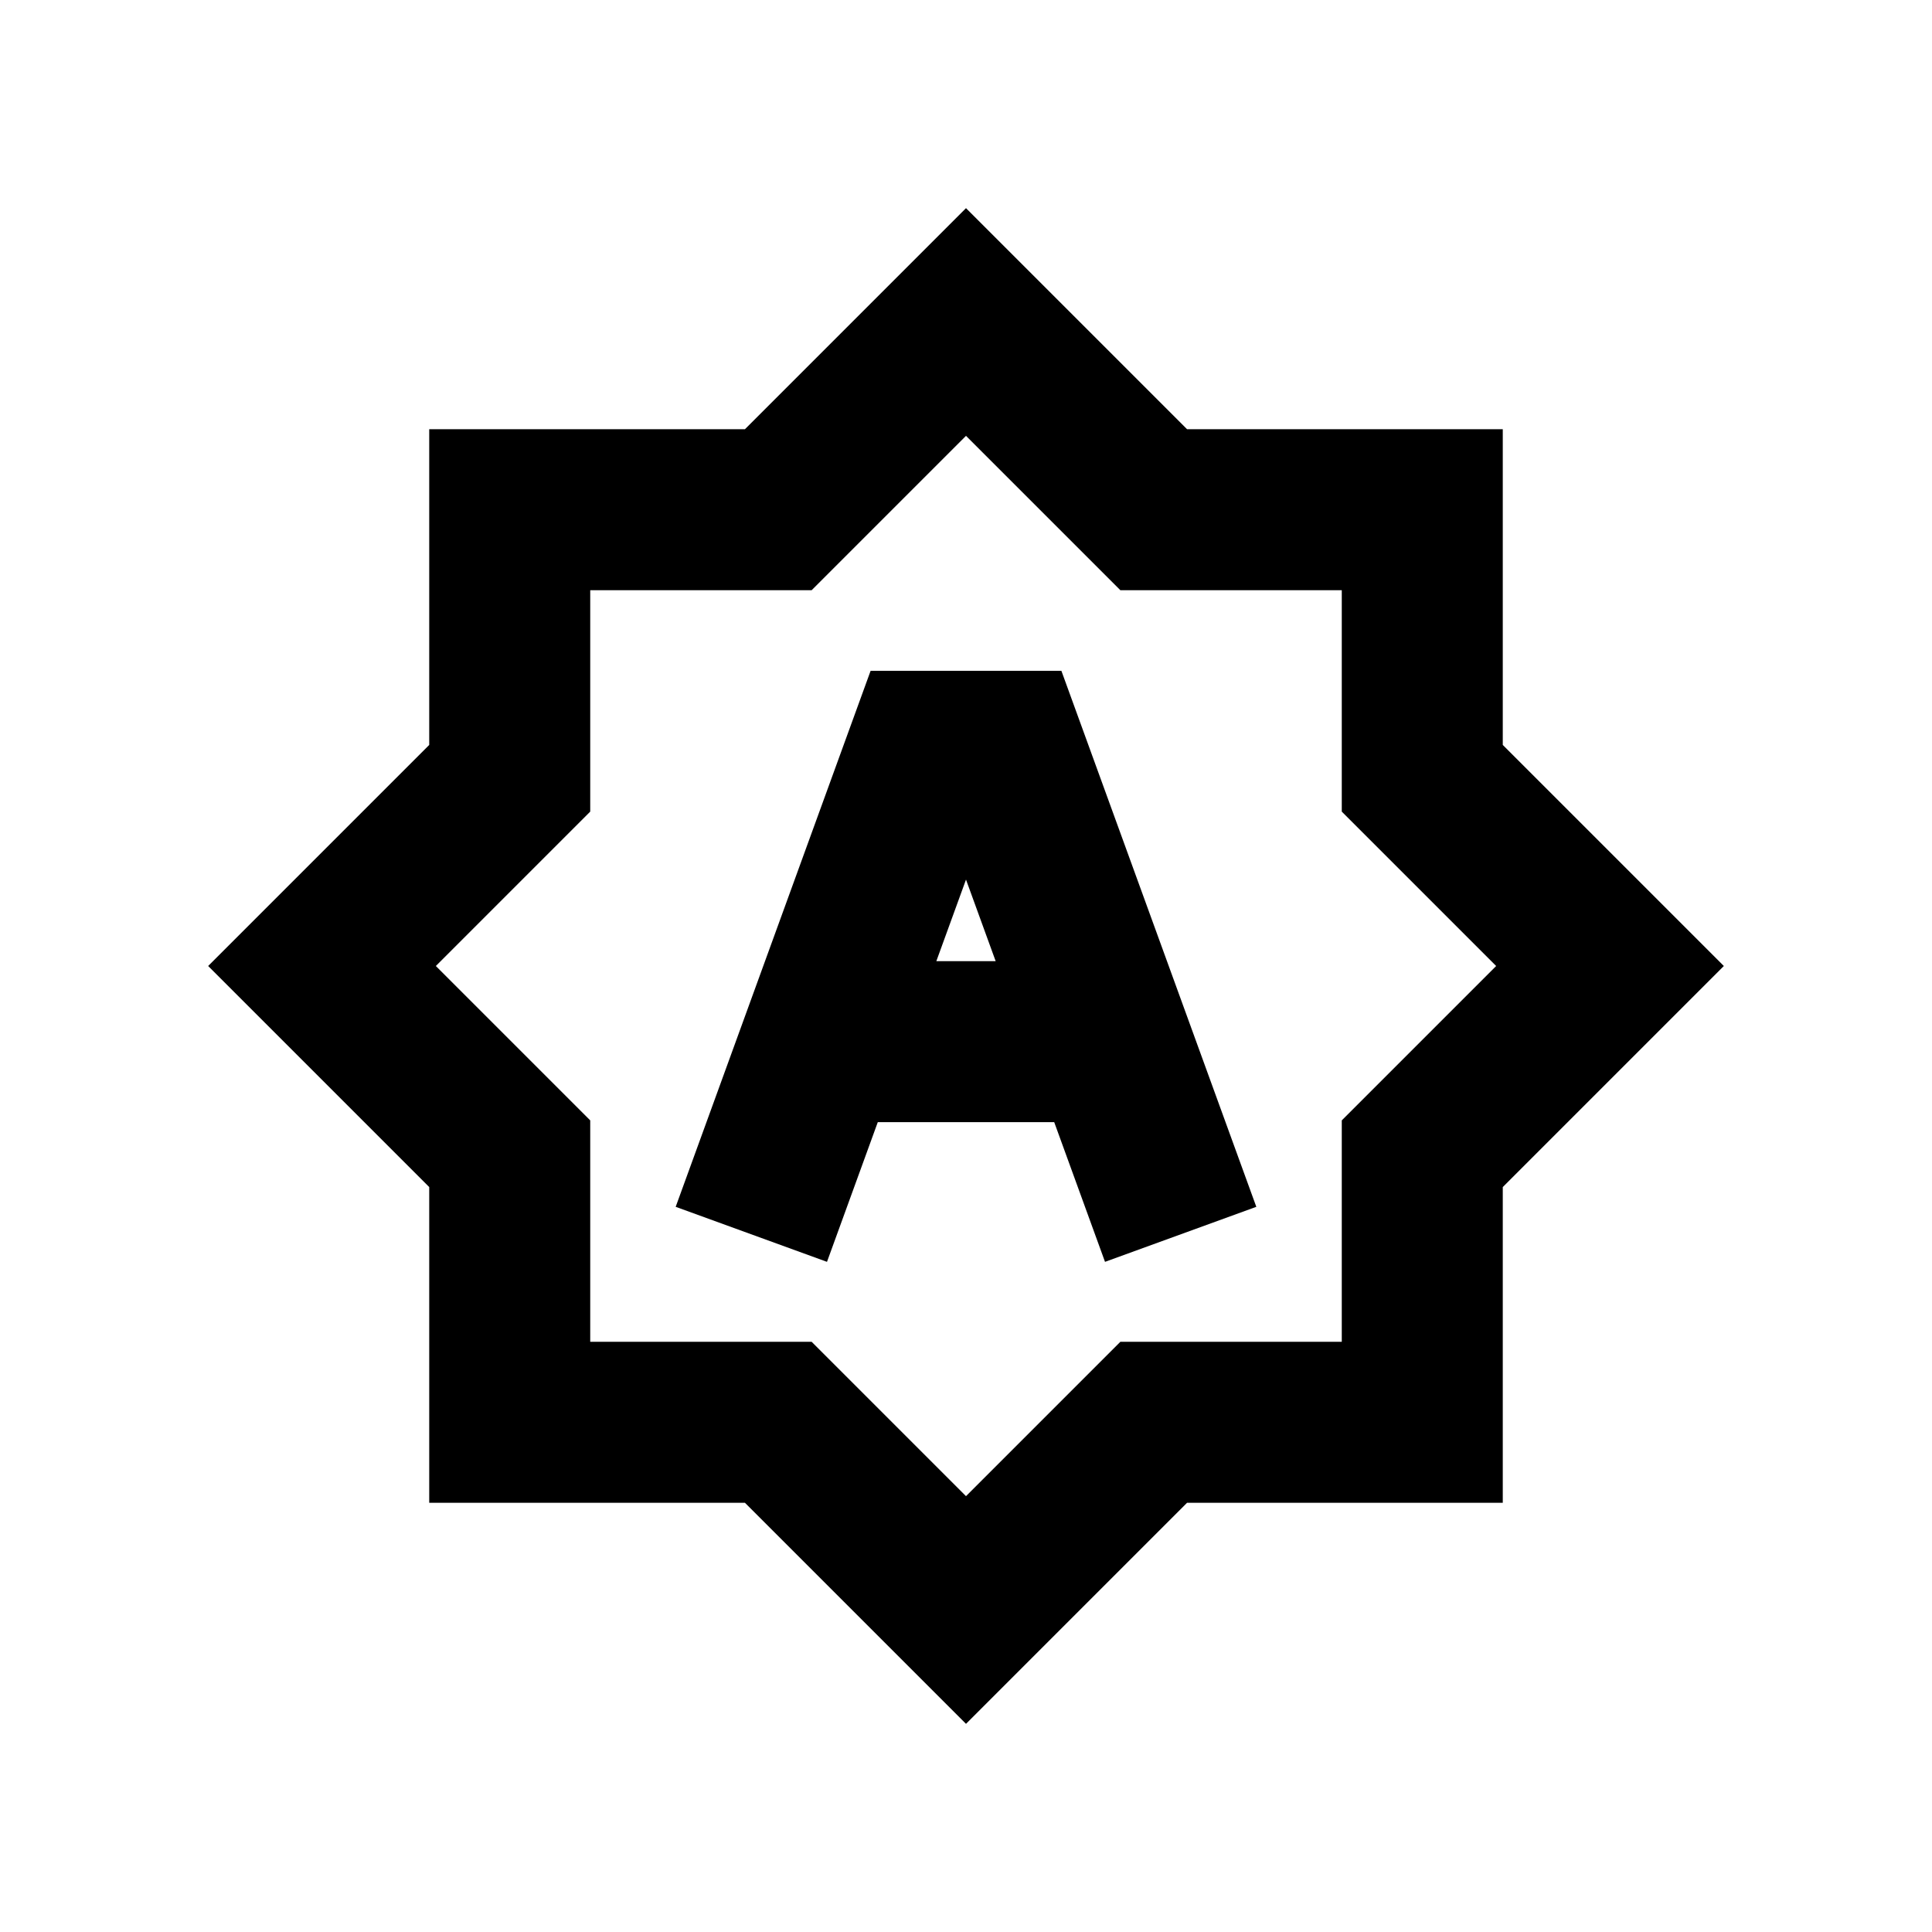
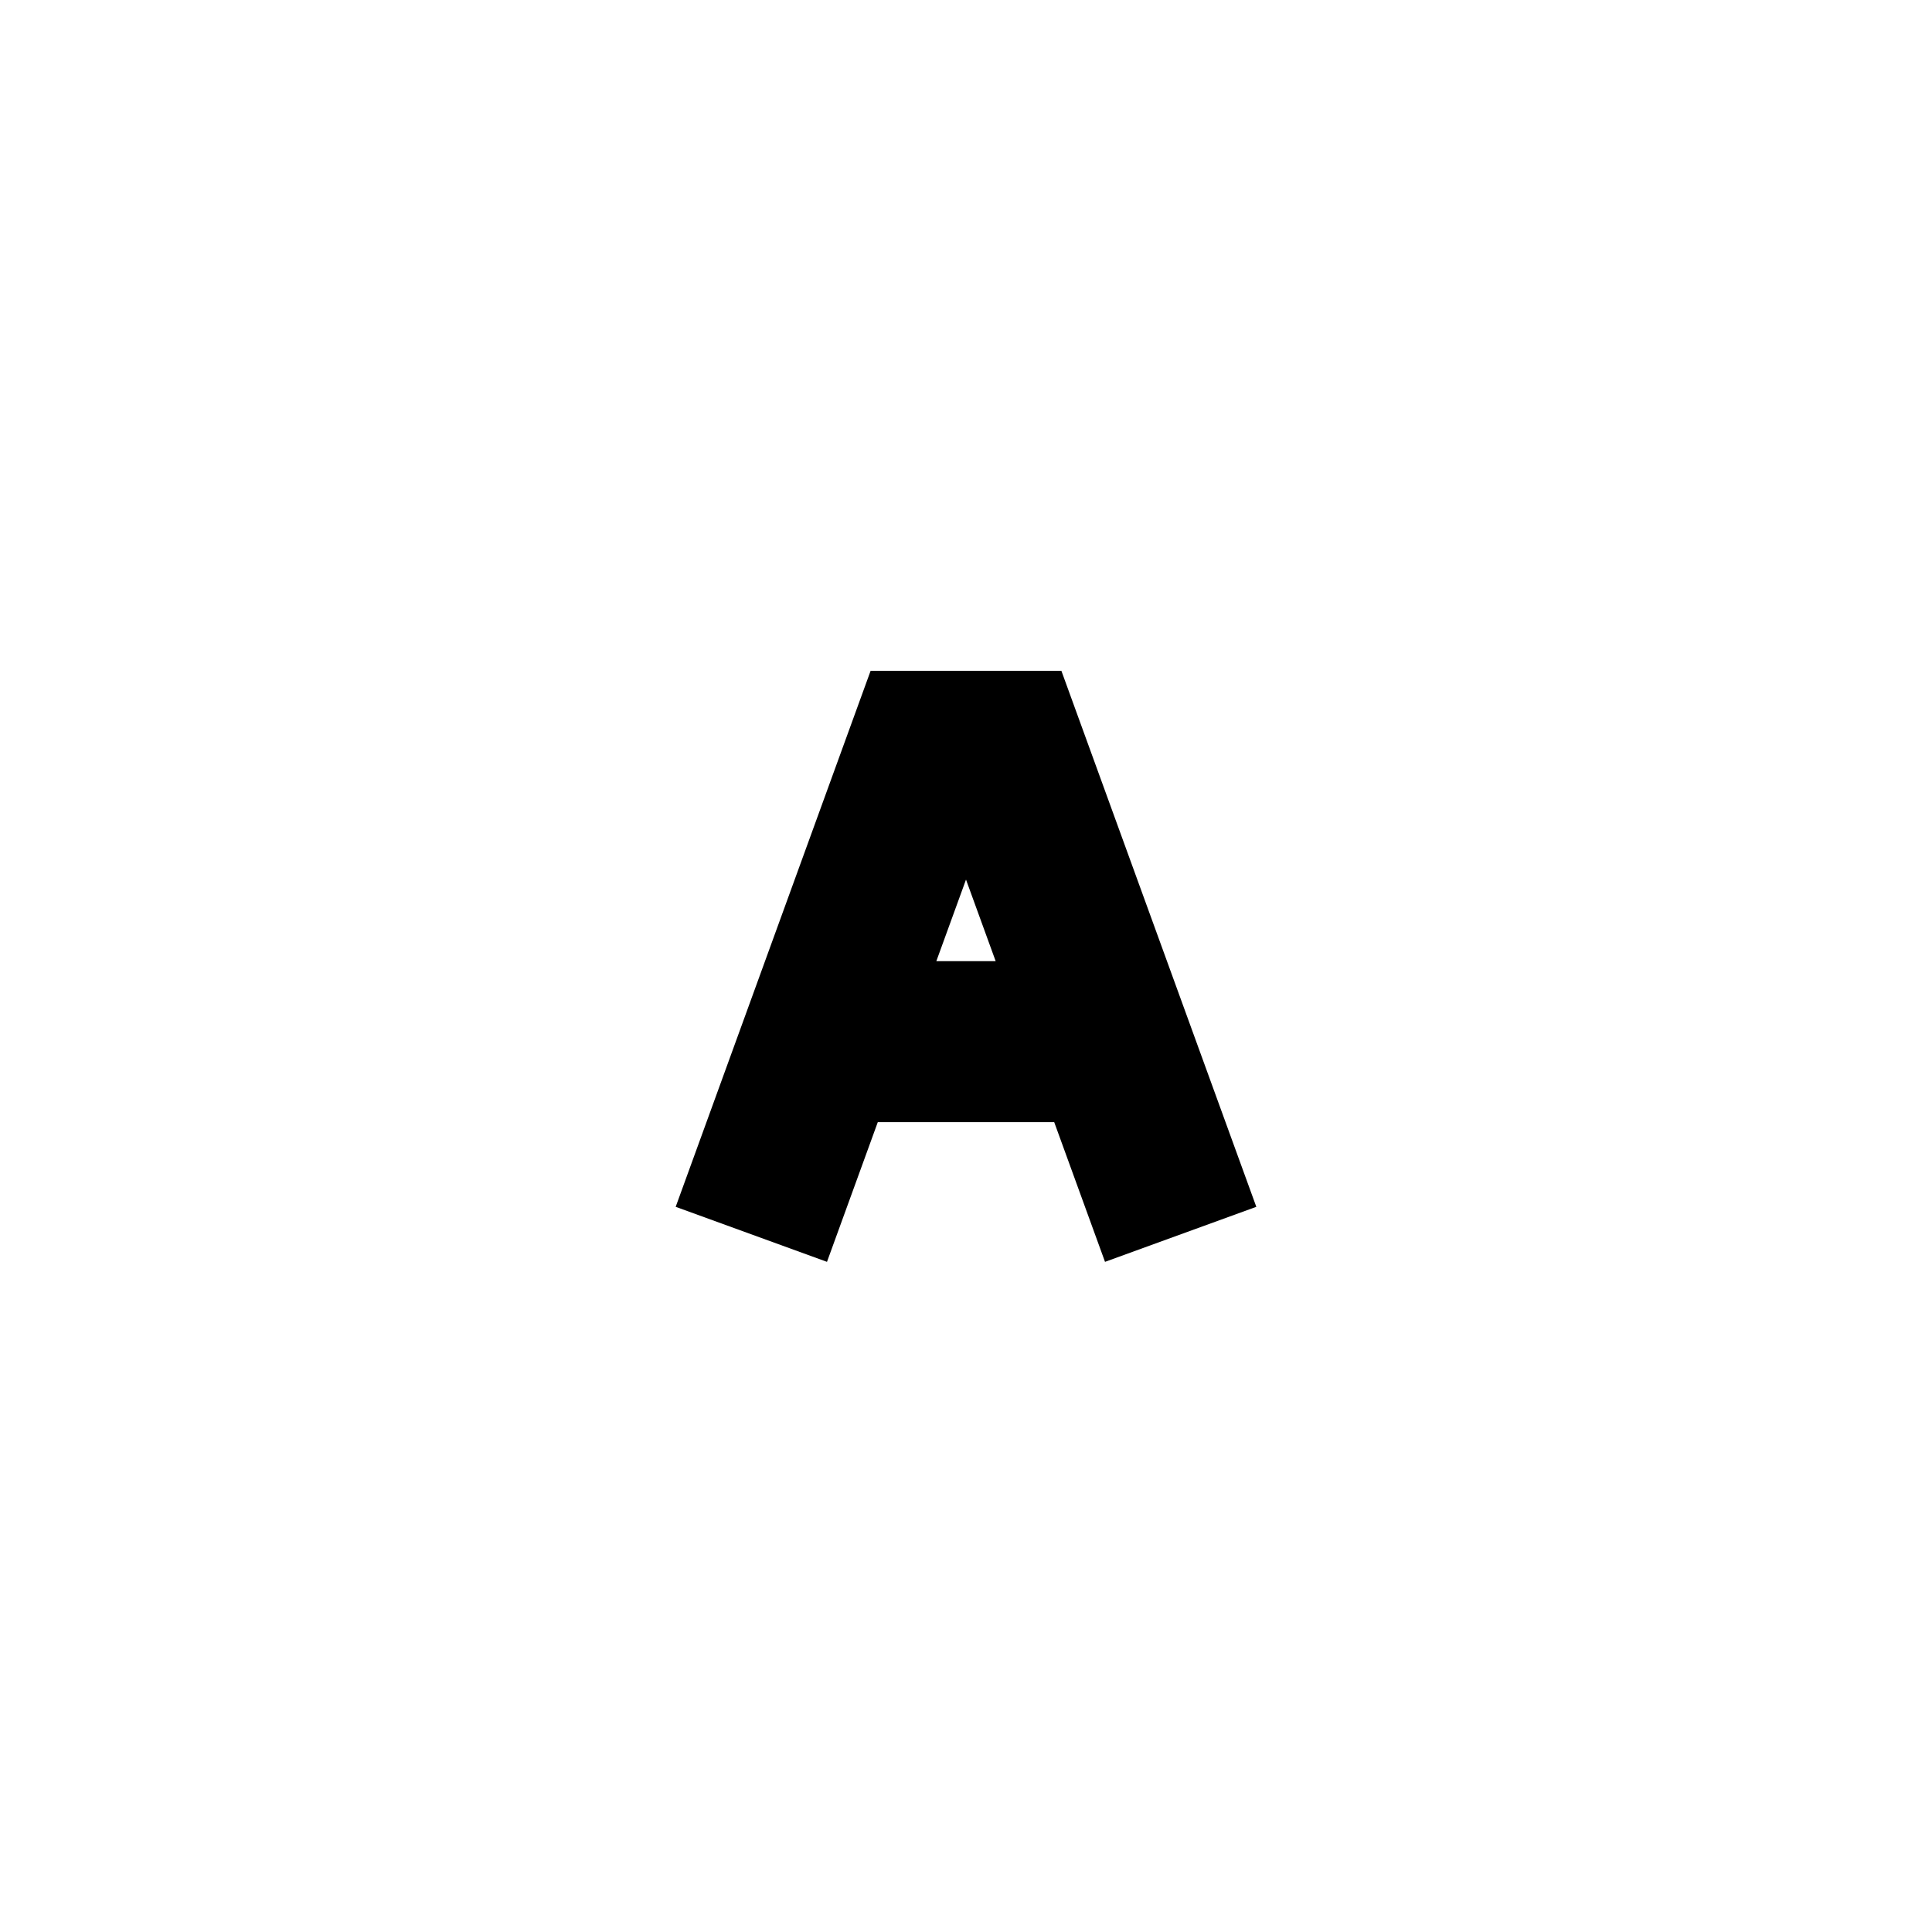
<svg xmlns="http://www.w3.org/2000/svg" width="36" height="36" viewBox="0 0 36 36" fill="none">
-   <path d="M21.498 9.498L18 6L14.502 9.498H9.498V14.502L6 18L9.498 21.498V26.502H14.502L18 30L21.498 26.502H26.502V21.498L30 18L26.502 14.502V9.498H21.498Z" stroke="black" stroke-width="3" />
  <path d="M15.333 19.41H20.667M14 23L17.273 14H18.727L22 23" stroke="black" stroke-width="3" />
</svg>